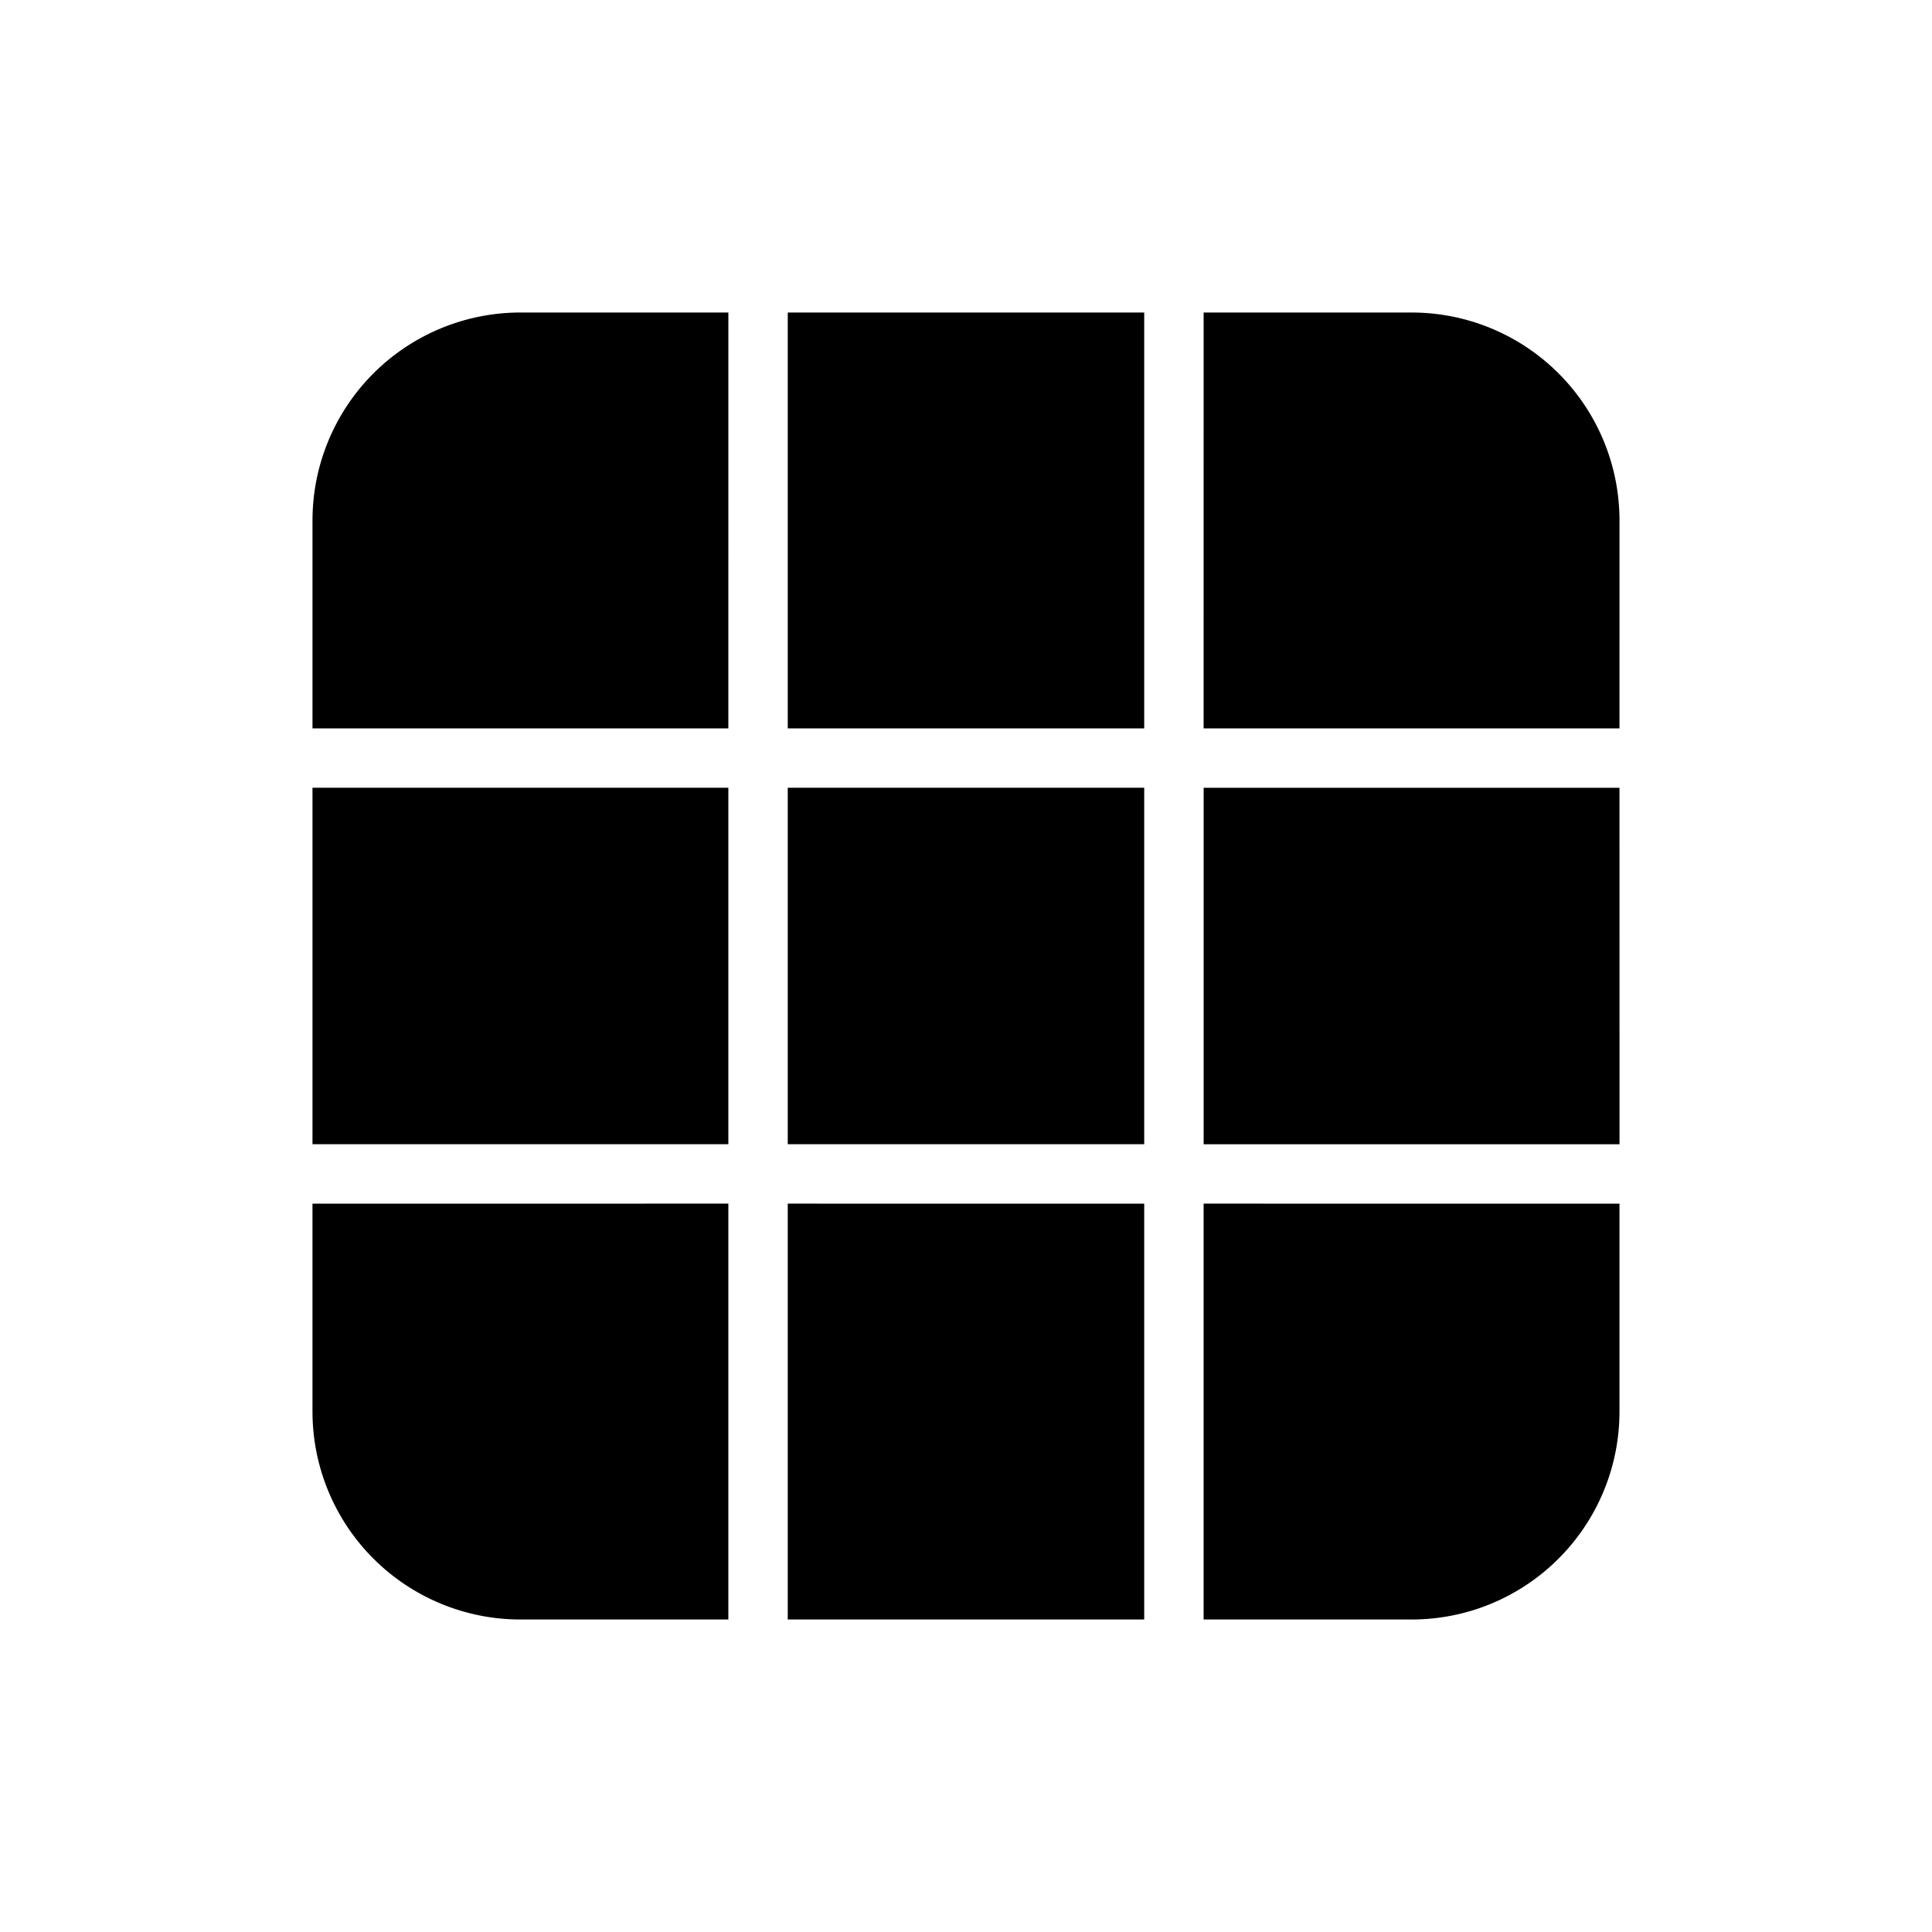
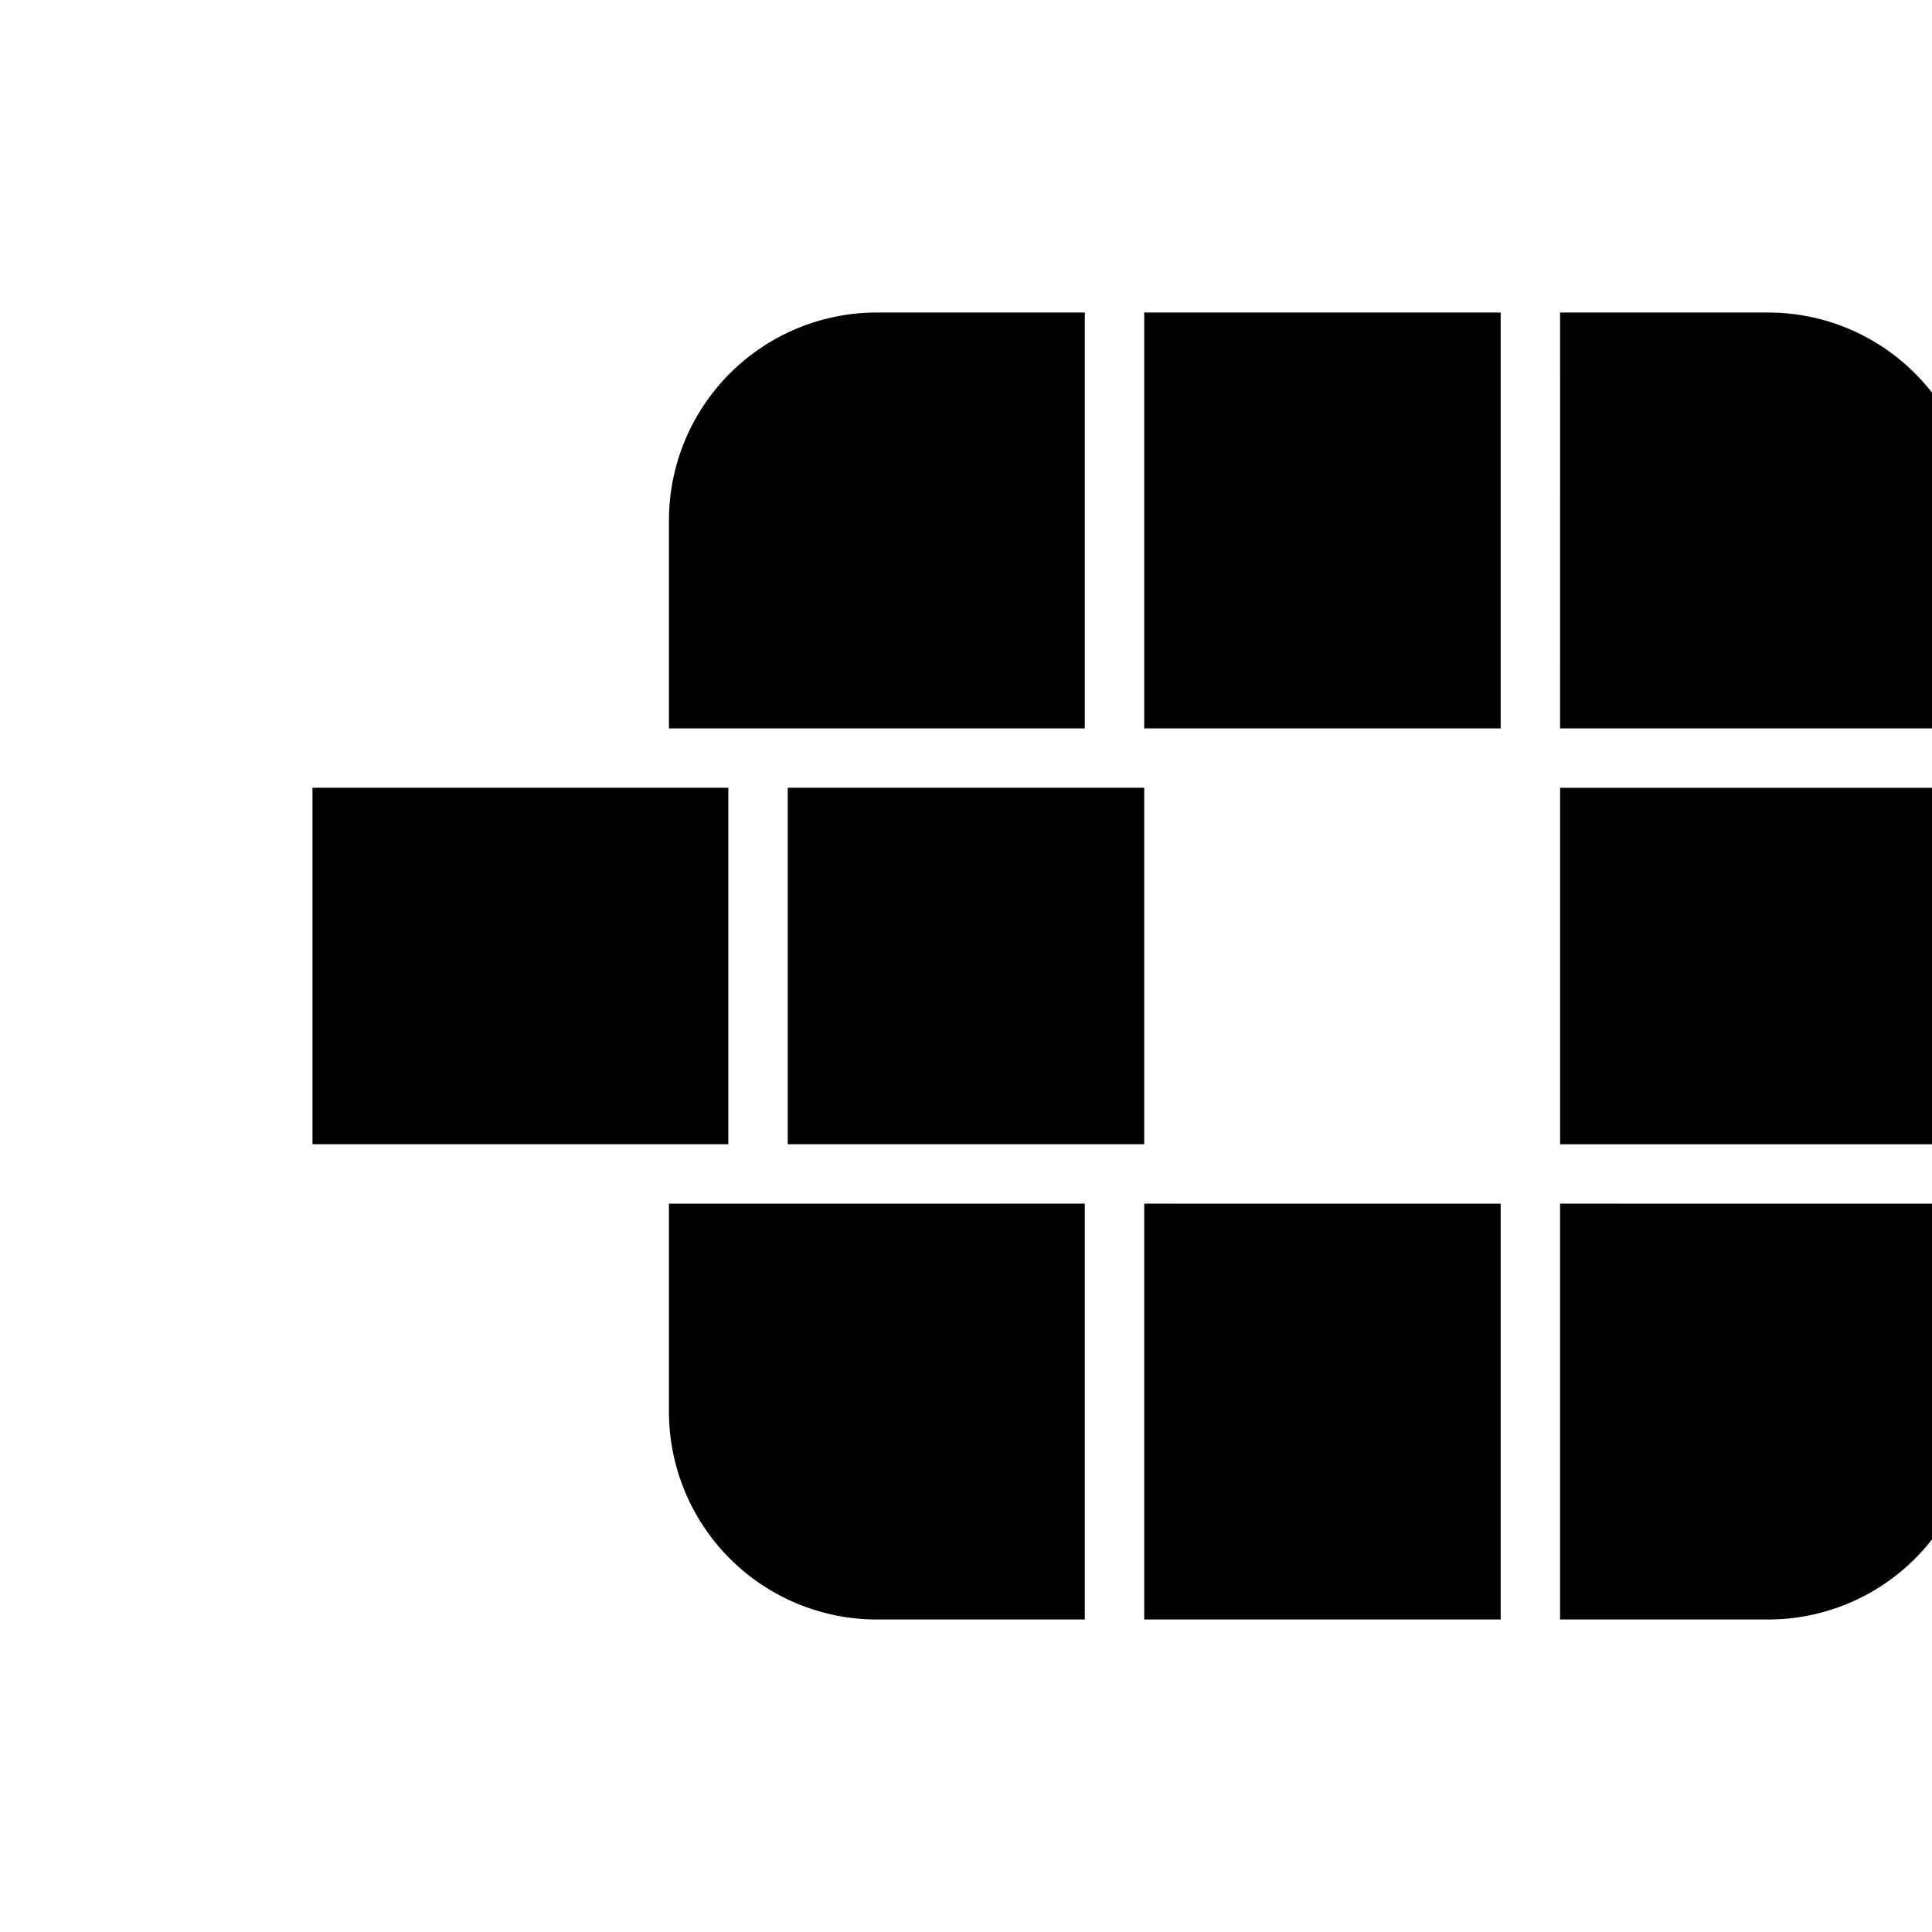
<svg xmlns="http://www.w3.org/2000/svg" fill="#000000" width="800px" height="800px" version="1.1" viewBox="144 144 512 512">
-   <path d="m337.02 447.23h-110.21v-94.465h110.21zm15.742-94.465v94.465h94.465v-94.465zm0 110.21v110.21h94.465v-110.2zm94.465-125.95v-110.21h-94.465v110.21zm15.742 125.95v110.21h55.105v0.004c14.617 0 28.633-5.805 38.965-16.141 10.336-10.332 16.141-24.348 16.141-38.965v-55.102zm-125.95 0-110.21 0.004v55.105-0.004c0 14.617 5.809 28.633 16.141 38.965 10.336 10.336 24.352 16.141 38.965 16.141h55.105zm0-125.95 0.004-110.21h-55.105c-14.613 0-28.629 5.809-38.965 16.141-10.332 10.336-16.141 24.352-16.141 38.965v55.105zm236.16 15.742-110.2 0.004v94.465h110.21zm-110.21-15.742h110.21l0.004-55.102c0-14.613-5.805-28.629-16.141-38.965-10.332-10.332-24.348-16.141-38.965-16.141h-55.102z" />
+   <path d="m337.02 447.23h-110.21v-94.465h110.21zm15.742-94.465v94.465h94.465v-94.465m0 110.21v110.21h94.465v-110.2zm94.465-125.95v-110.21h-94.465v110.21zm15.742 125.95v110.21h55.105v0.004c14.617 0 28.633-5.805 38.965-16.141 10.336-10.332 16.141-24.348 16.141-38.965v-55.102zm-125.95 0-110.21 0.004v55.105-0.004c0 14.617 5.809 28.633 16.141 38.965 10.336 10.336 24.352 16.141 38.965 16.141h55.105zm0-125.95 0.004-110.21h-55.105c-14.613 0-28.629 5.809-38.965 16.141-10.332 10.336-16.141 24.352-16.141 38.965v55.105zm236.16 15.742-110.2 0.004v94.465h110.21zm-110.21-15.742h110.21l0.004-55.102c0-14.613-5.805-28.629-16.141-38.965-10.332-10.332-24.348-16.141-38.965-16.141h-55.102z" />
</svg>